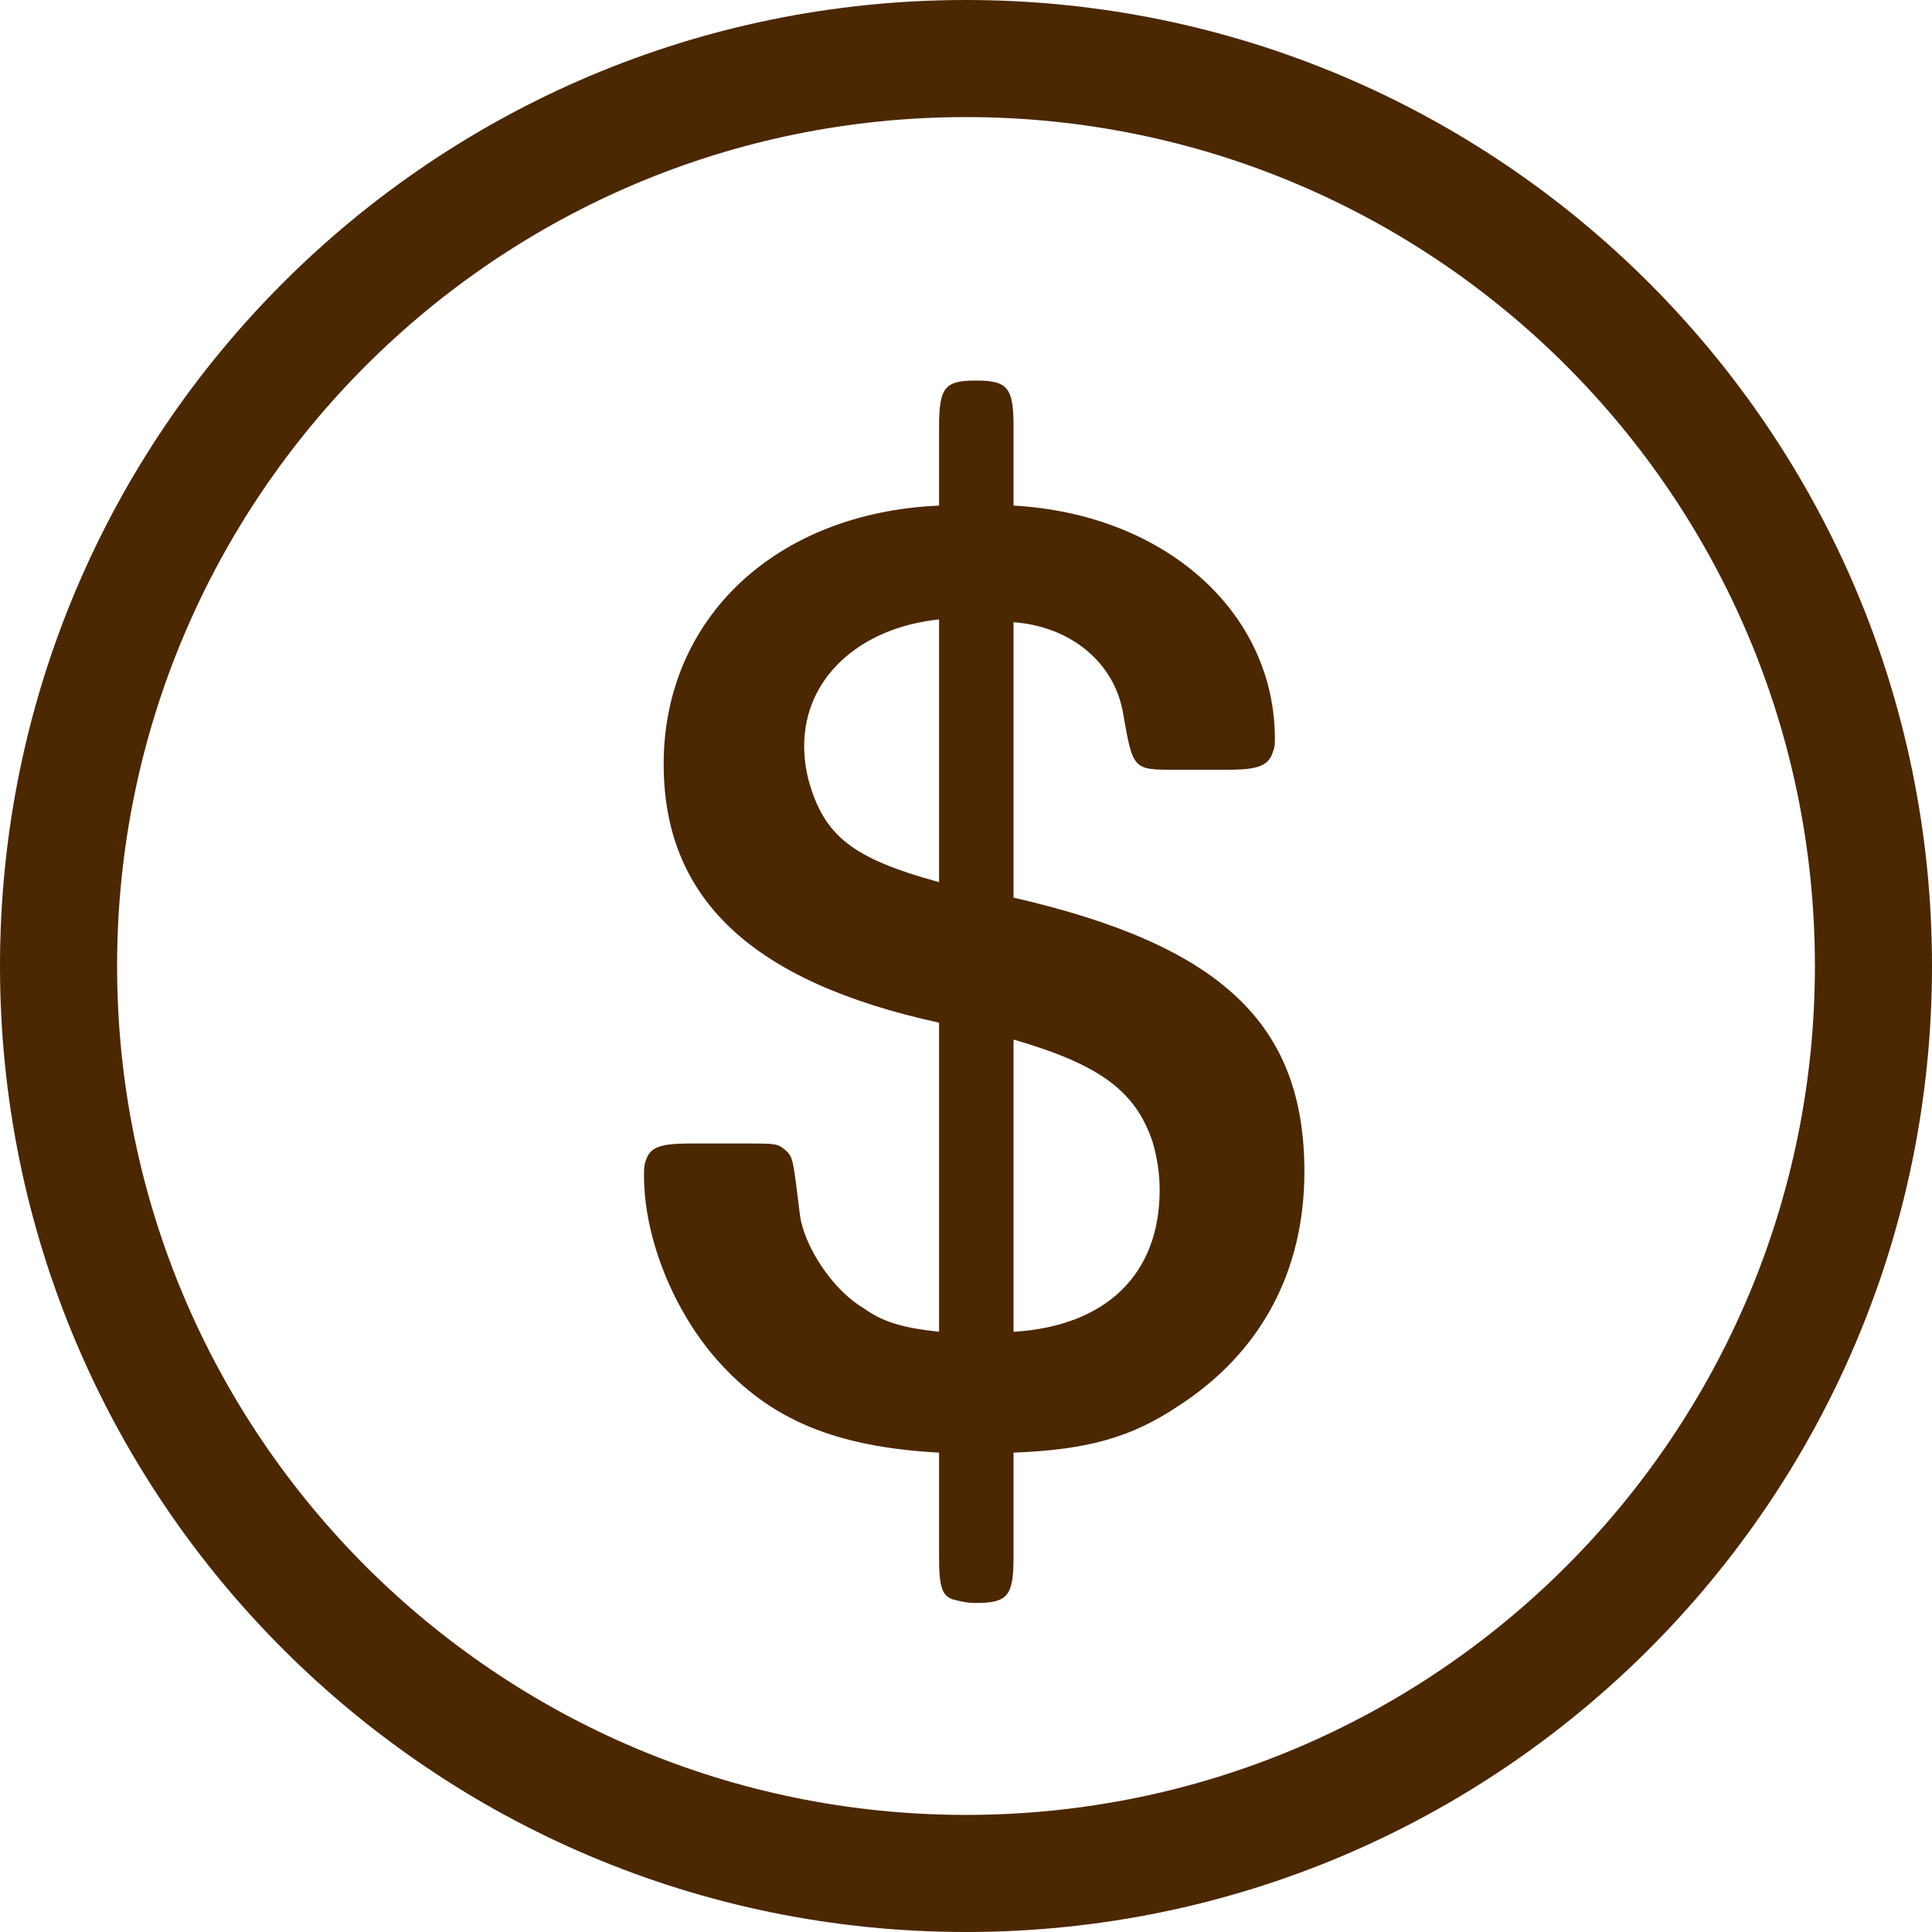
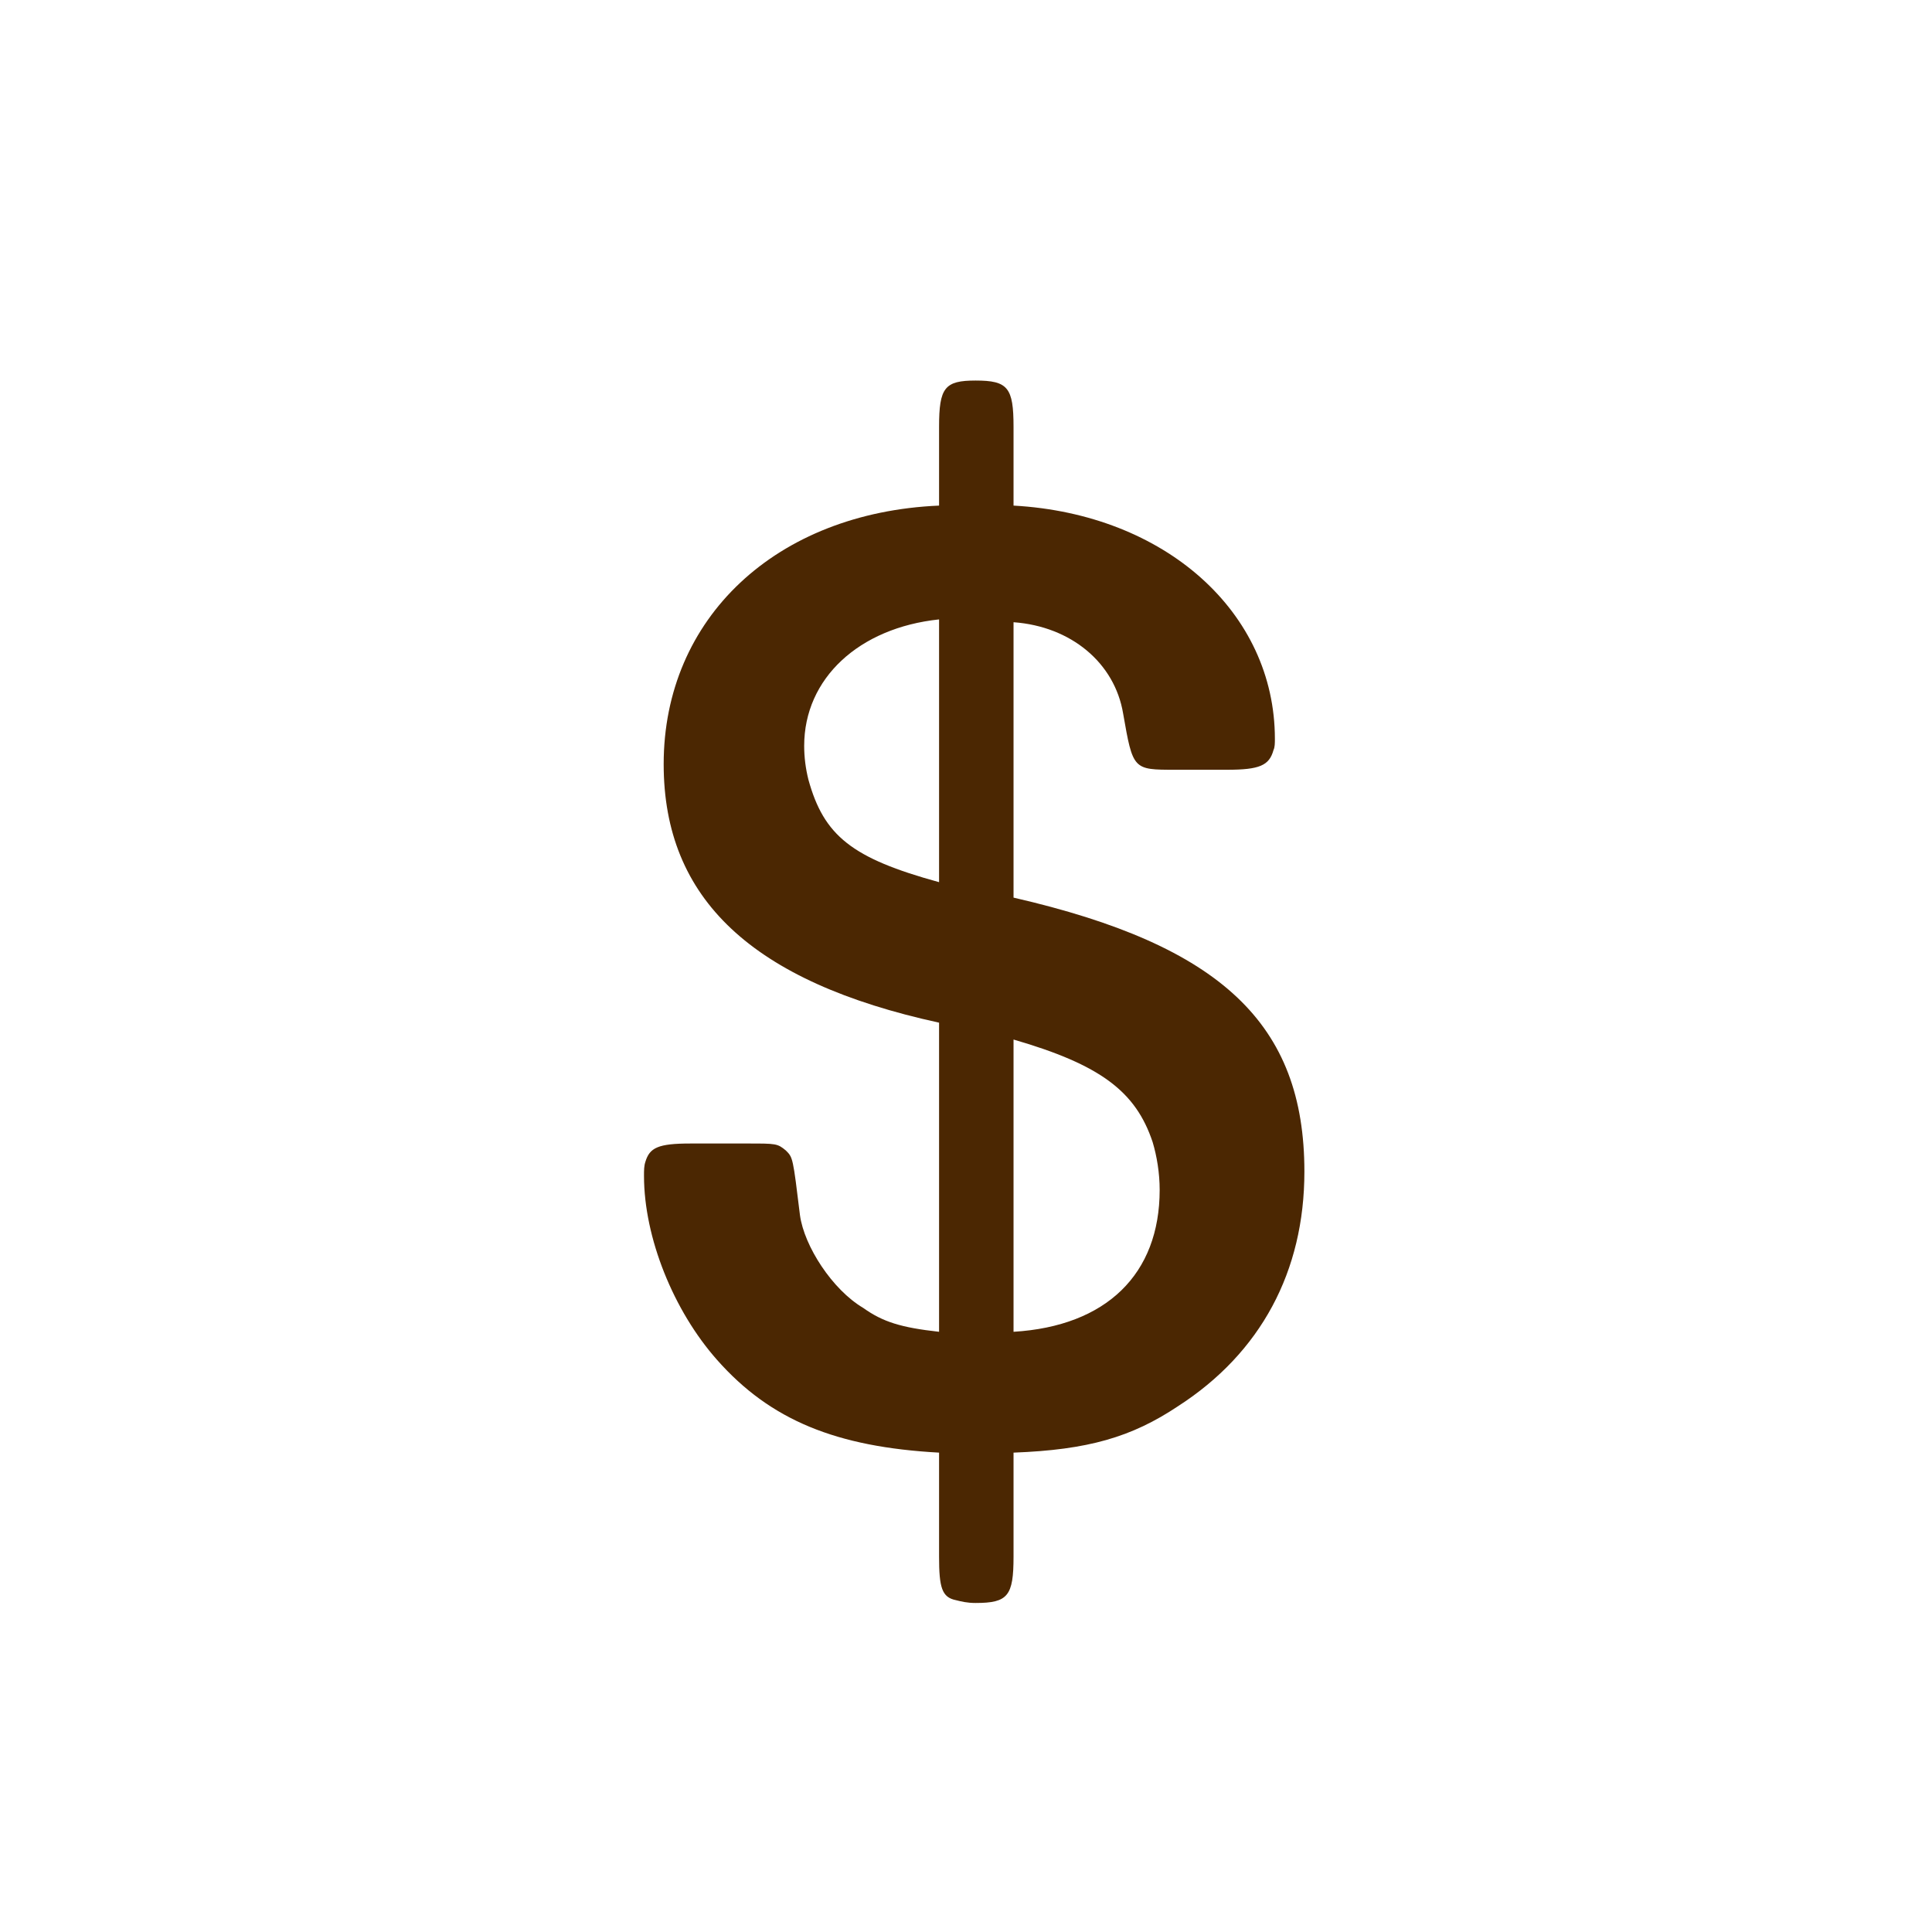
<svg xmlns="http://www.w3.org/2000/svg" width="33" height="33" viewBox="0 0 33 33" fill="none">
-   <path d="M31 16.5C31 8.492 24.508 2 16.5 2C8.492 2 2 8.492 2 16.5C2 24.508 8.492 31 16.5 31V33C7.387 33 0 25.613 0 16.5C0 7.387 7.387 0 16.5 0C25.613 0 33 7.387 33 16.5C33 25.613 25.613 33 16.5 33V31C24.508 31 31 24.508 31 16.5Z" fill="#4B2702" />
  <path d="M17.312 10.628V15.332C20.864 16.148 22.28 17.492 22.28 20.012C22.28 21.716 21.536 23.108 20.12 24.02C19.328 24.548 18.584 24.764 17.312 24.812V26.588C17.312 27.26 17.216 27.38 16.664 27.38C16.52 27.38 16.424 27.356 16.328 27.332C16.088 27.284 16.04 27.116 16.04 26.588V24.812C14.288 24.716 13.16 24.26 12.248 23.228C11.504 22.388 11 21.14 11 20.084C11 19.988 11 19.916 11.024 19.844C11.096 19.604 11.24 19.532 11.792 19.532H12.776C13.256 19.532 13.28 19.532 13.424 19.652C13.544 19.772 13.544 19.772 13.664 20.756C13.736 21.284 14.216 22.028 14.744 22.34C15.08 22.58 15.392 22.676 16.04 22.748V17.468C12.848 16.772 11.336 15.356 11.336 13.052C11.336 10.556 13.256 8.756 16.04 8.636V7.292C16.04 6.62 16.136 6.5 16.664 6.5C17.216 6.5 17.312 6.62 17.312 7.292V8.636C19.904 8.78 21.776 10.46 21.776 12.62C21.776 12.692 21.776 12.764 21.752 12.812C21.68 13.076 21.512 13.148 20.96 13.148H20.072C19.352 13.148 19.352 13.148 19.184 12.188C19.04 11.324 18.296 10.7 17.312 10.628ZM16.04 15.068V10.58C14.672 10.724 13.736 11.588 13.736 12.74C13.736 12.932 13.76 13.124 13.808 13.316C14.072 14.276 14.552 14.66 16.04 15.068ZM17.312 17.756V22.748C18.896 22.652 19.808 21.764 19.808 20.324C19.808 20.036 19.76 19.748 19.688 19.508C19.4 18.644 18.8 18.188 17.312 17.756Z" fill="#4B2702" />
</svg>